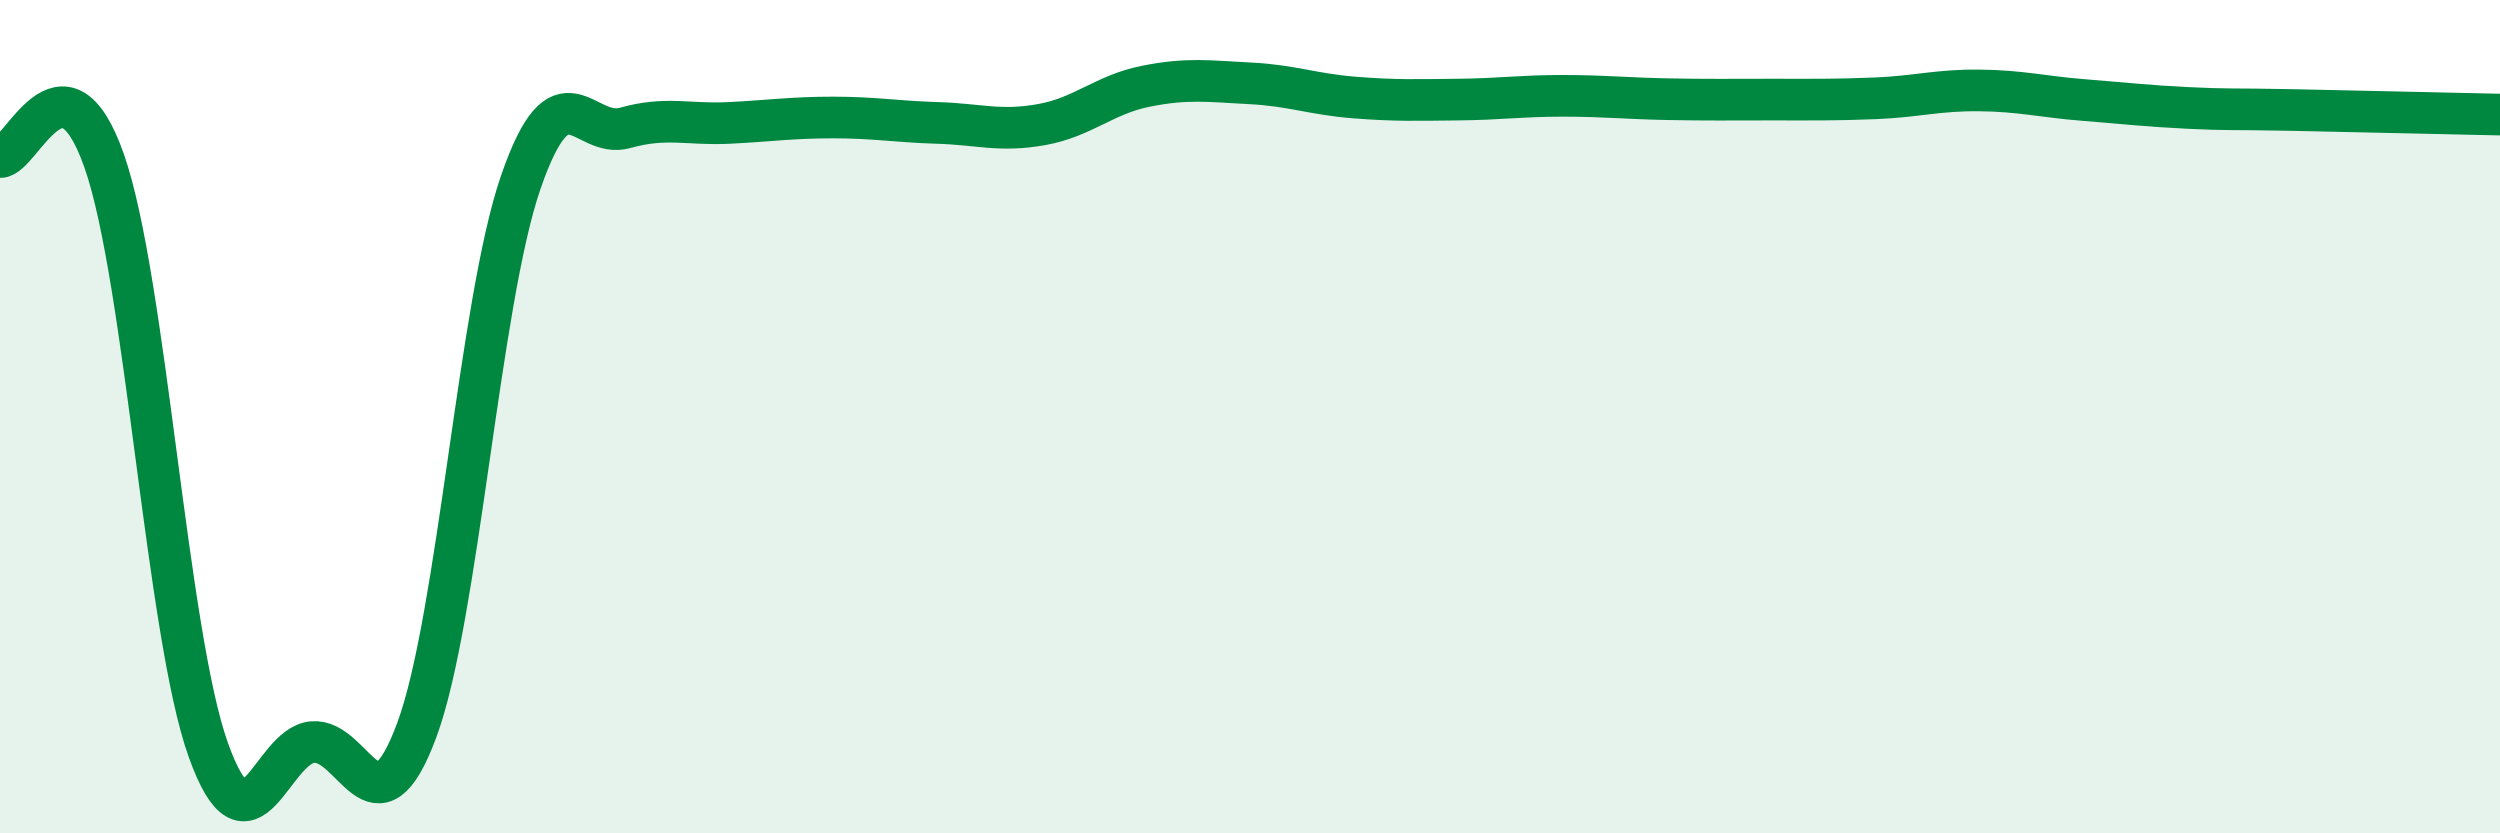
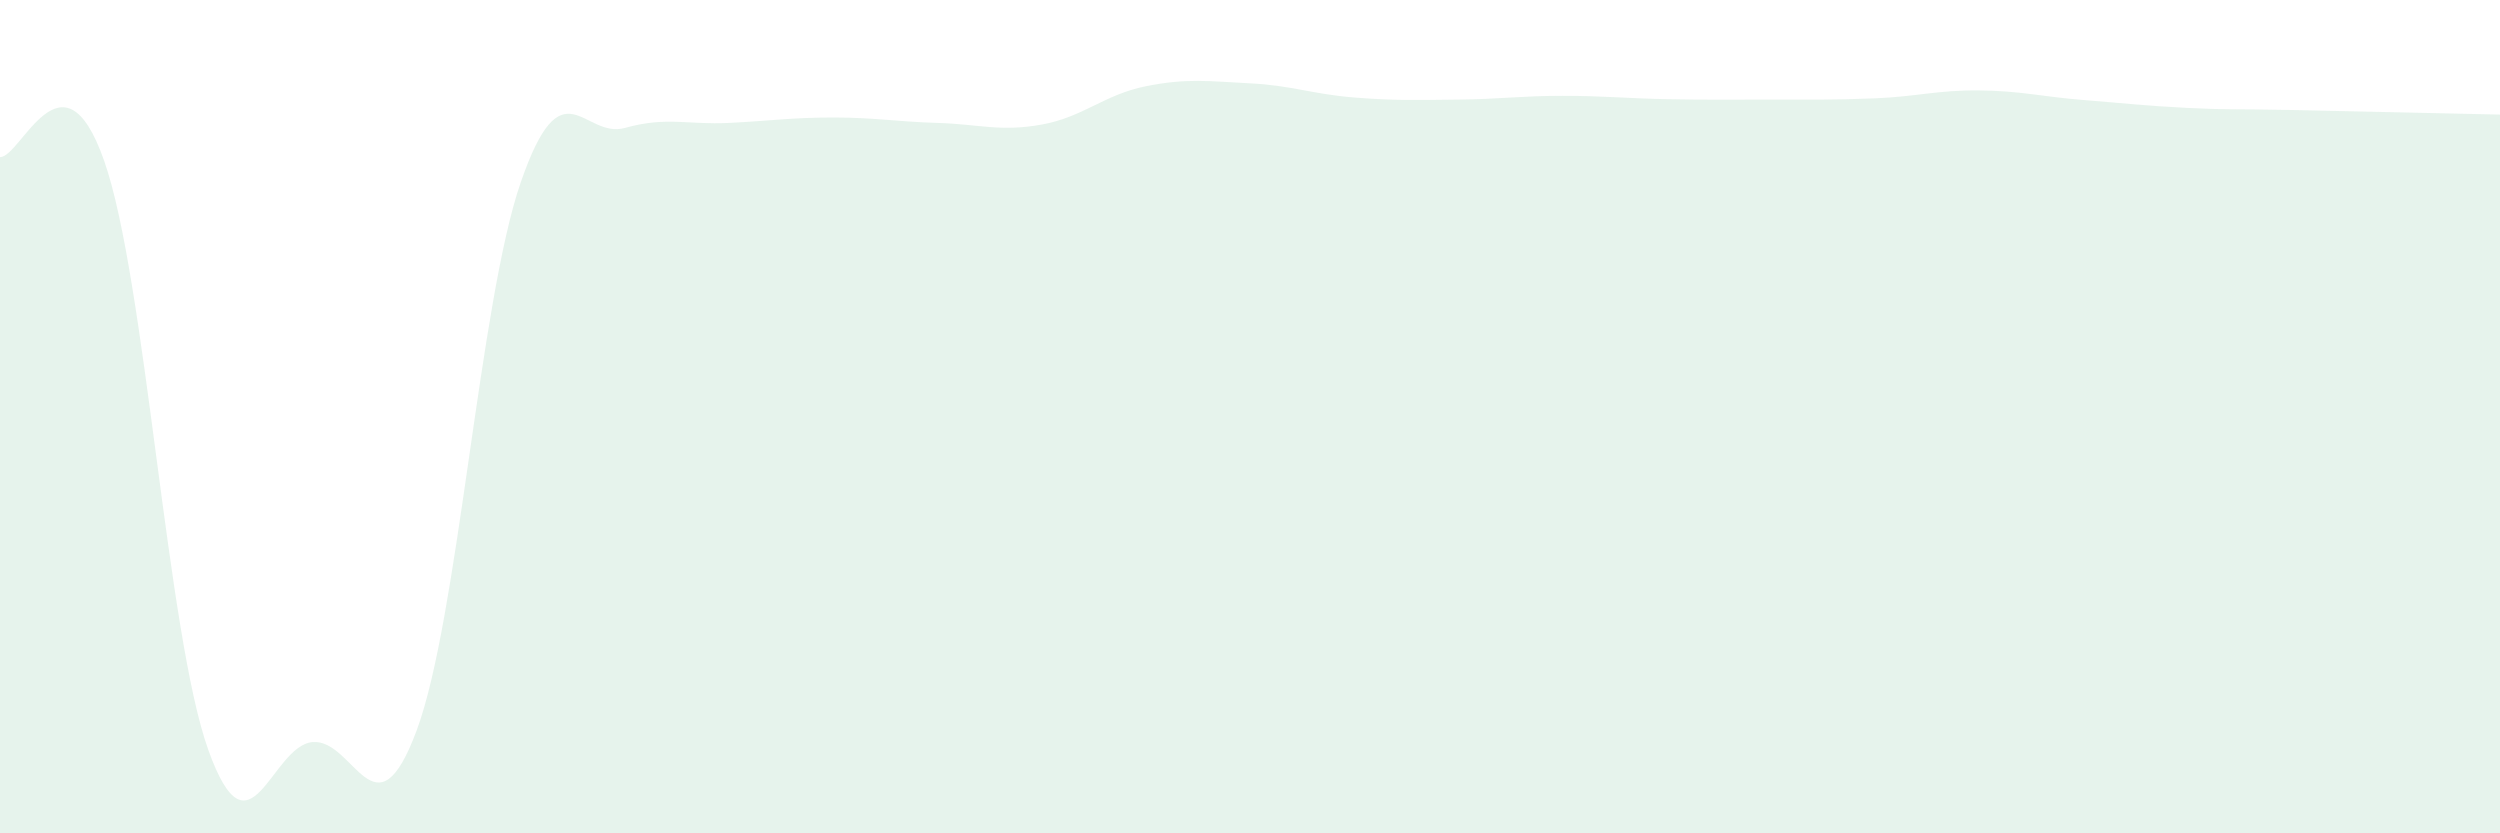
<svg xmlns="http://www.w3.org/2000/svg" width="60" height="20" viewBox="0 0 60 20">
  <path d="M 0,3.77 C 0.5,3.79 1.5,1.01 2.5,3.86 C 3.5,6.71 4,15.21 5,18 C 6,20.79 6.5,17.9 7.5,17.81 C 8.5,17.72 9,20.22 10,17.53 C 11,14.84 11.5,7.26 12.5,4.37 C 13.5,1.48 14,3.35 15,3.07 C 16,2.79 16.5,3 17.5,2.95 C 18.5,2.9 19,2.82 20,2.82 C 21,2.82 21.5,2.92 22.5,2.95 C 23.5,2.98 24,3.17 25,2.99 C 26,2.81 26.5,2.27 27.5,2.07 C 28.5,1.87 29,1.95 30,2 C 31,2.05 31.5,2.26 32.5,2.34 C 33.5,2.42 34,2.4 35,2.39 C 36,2.38 36.5,2.3 37.5,2.3 C 38.5,2.3 39,2.36 40,2.38 C 41,2.4 41.5,2.39 42.5,2.39 C 43.5,2.39 44,2.4 45,2.36 C 46,2.32 46.5,2.16 47.5,2.17 C 48.5,2.18 49,2.32 50,2.4 C 51,2.48 51.5,2.54 52.5,2.59 C 53.5,2.64 53.5,2.61 55,2.64 C 56.5,2.67 59,2.73 60,2.75L60 20L0 20Z" fill="#008740" opacity="0.1" stroke-linecap="round" stroke-linejoin="round" />
-   <path d="M 0,3.77 C 0.5,3.79 1.5,1.01 2.5,3.86 C 3.5,6.71 4,15.21 5,18 C 6,20.79 6.5,17.9 7.5,17.81 C 8.5,17.72 9,20.22 10,17.53 C 11,14.84 11.5,7.26 12.5,4.37 C 13.5,1.48 14,3.35 15,3.07 C 16,2.79 16.5,3 17.5,2.95 C 18.5,2.9 19,2.82 20,2.82 C 21,2.82 21.5,2.92 22.5,2.95 C 23.5,2.98 24,3.17 25,2.99 C 26,2.81 26.5,2.27 27.5,2.07 C 28.5,1.87 29,1.95 30,2 C 31,2.05 31.5,2.26 32.5,2.34 C 33.5,2.42 34,2.4 35,2.39 C 36,2.38 36.5,2.3 37.5,2.3 C 38.5,2.3 39,2.36 40,2.38 C 41,2.4 41.5,2.39 42.5,2.39 C 43.5,2.39 44,2.4 45,2.36 C 46,2.32 46.5,2.16 47.5,2.17 C 48.5,2.18 49,2.32 50,2.4 C 51,2.48 51.5,2.54 52.5,2.59 C 53.5,2.64 53.5,2.61 55,2.64 C 56.5,2.67 59,2.73 60,2.75" stroke="#008740" stroke-width="1" fill="none" stroke-linecap="round" stroke-linejoin="round" />
</svg>